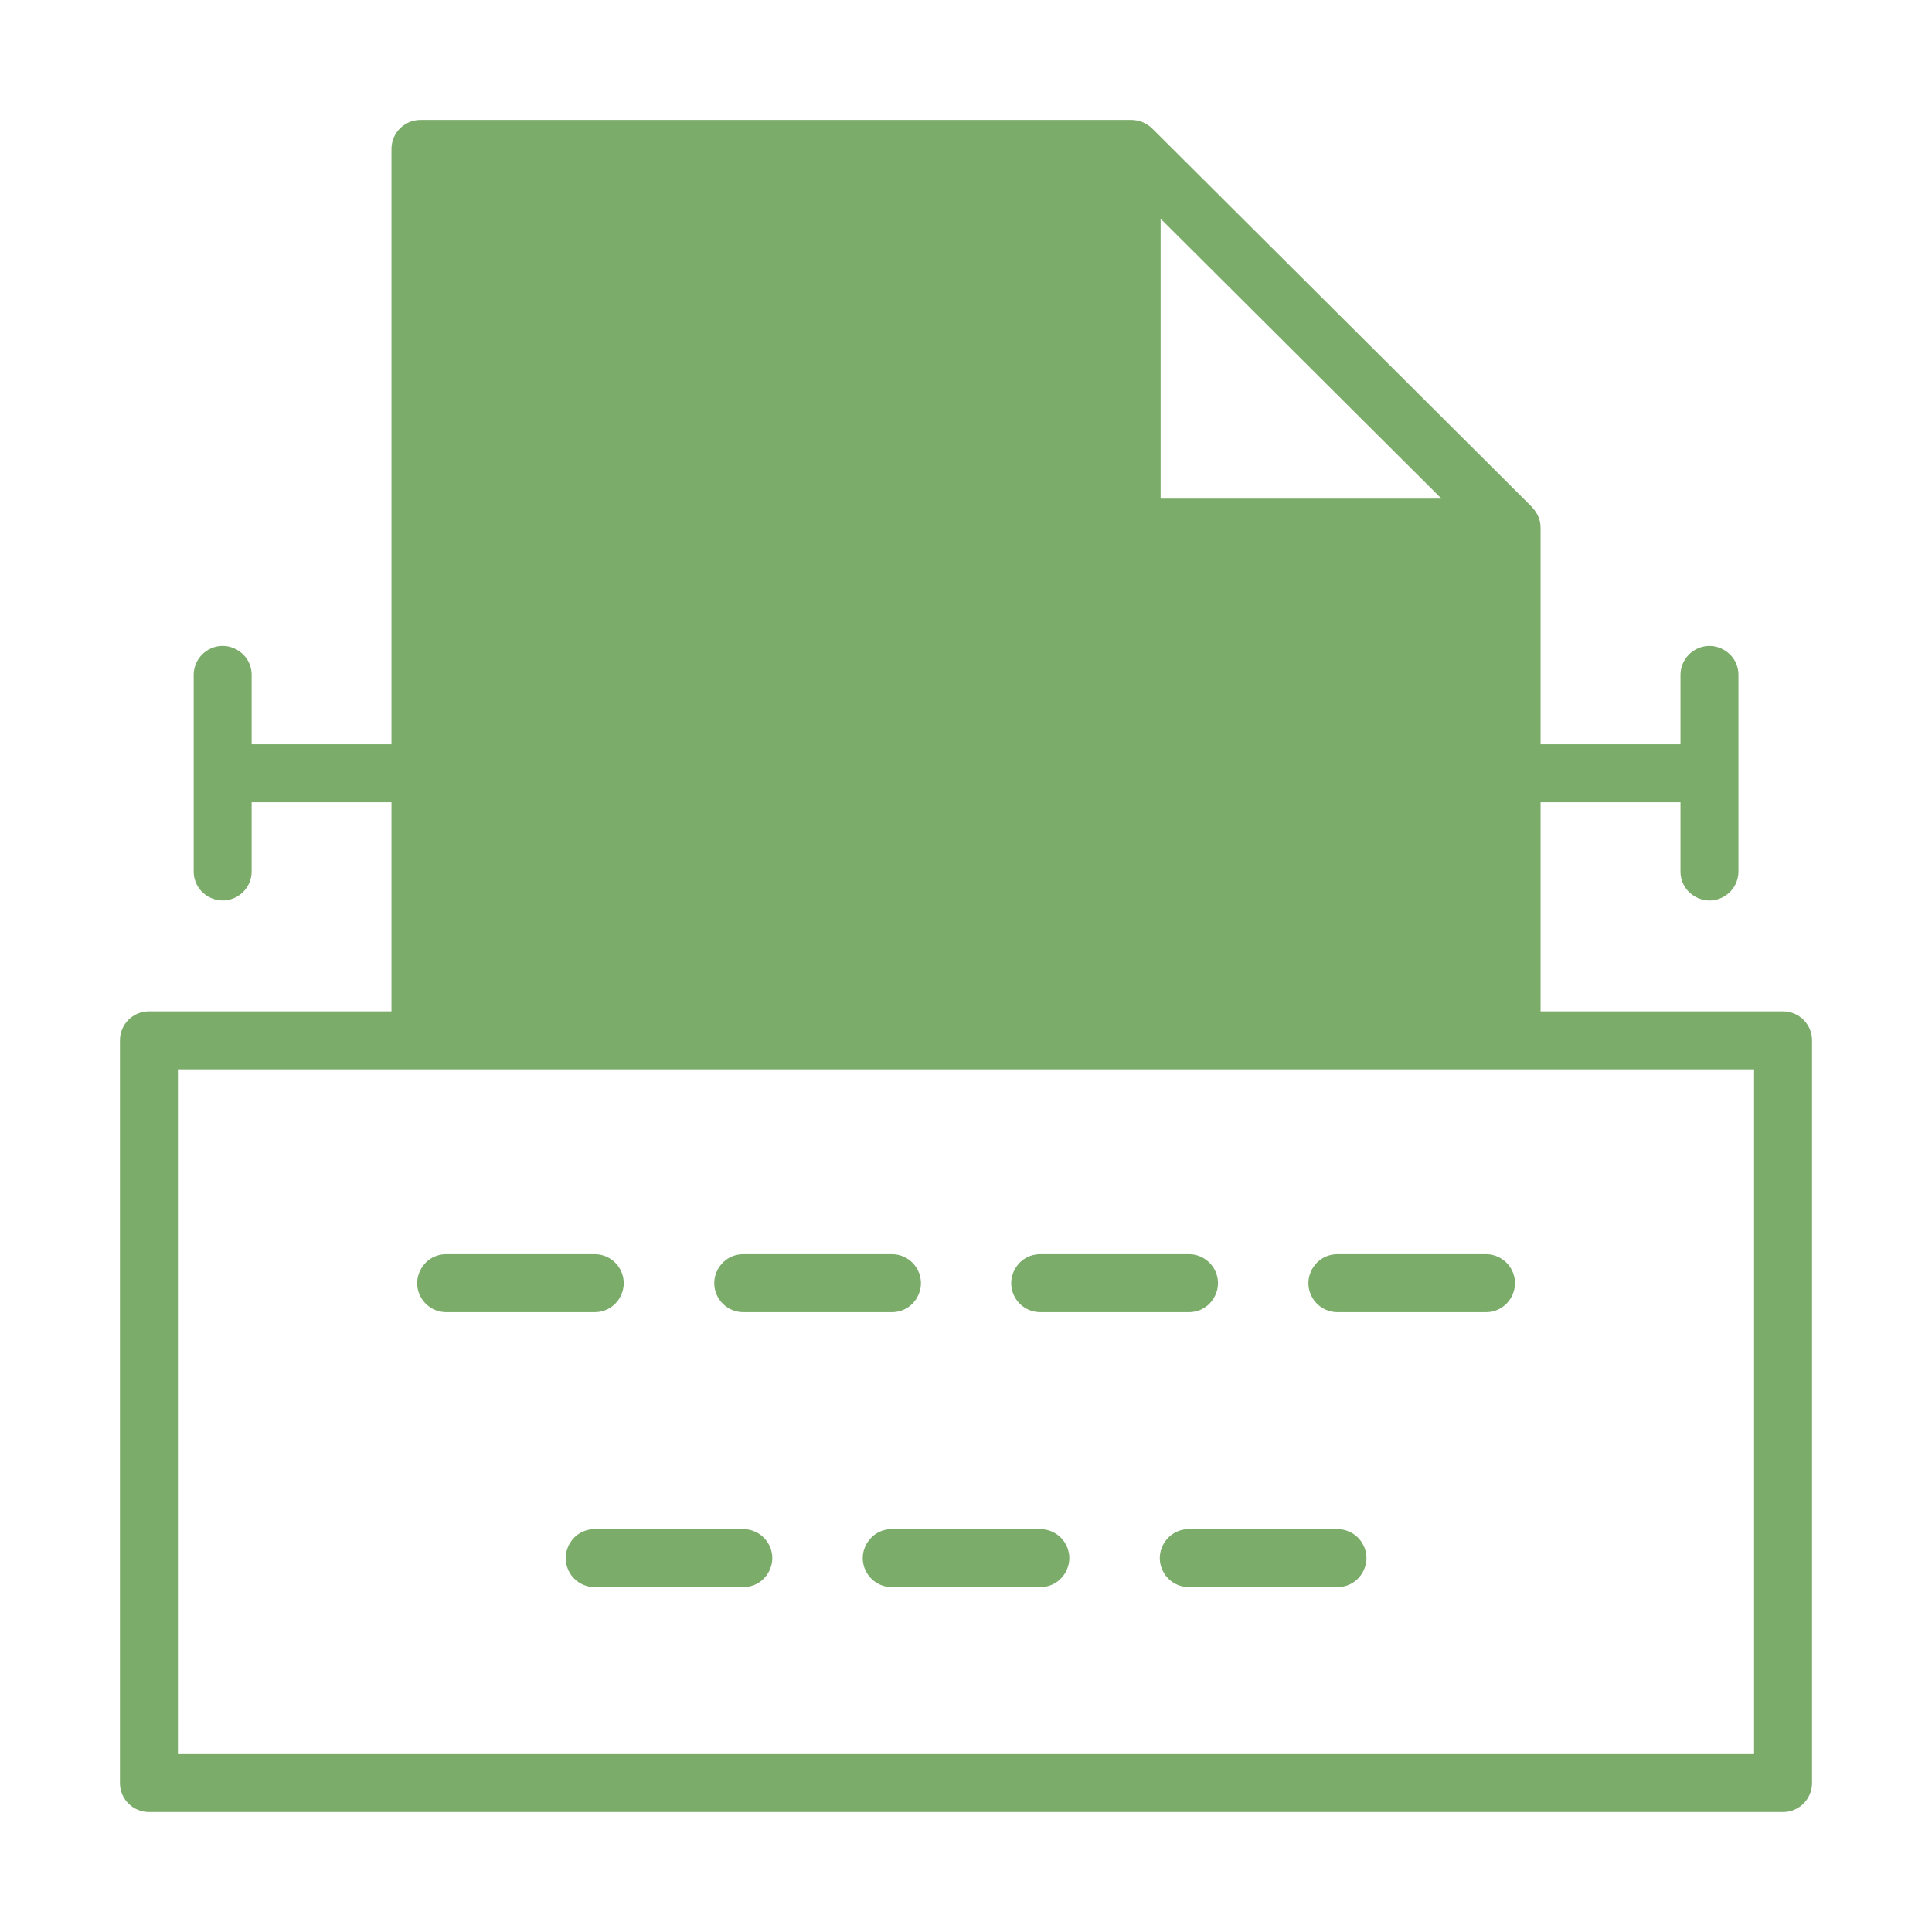
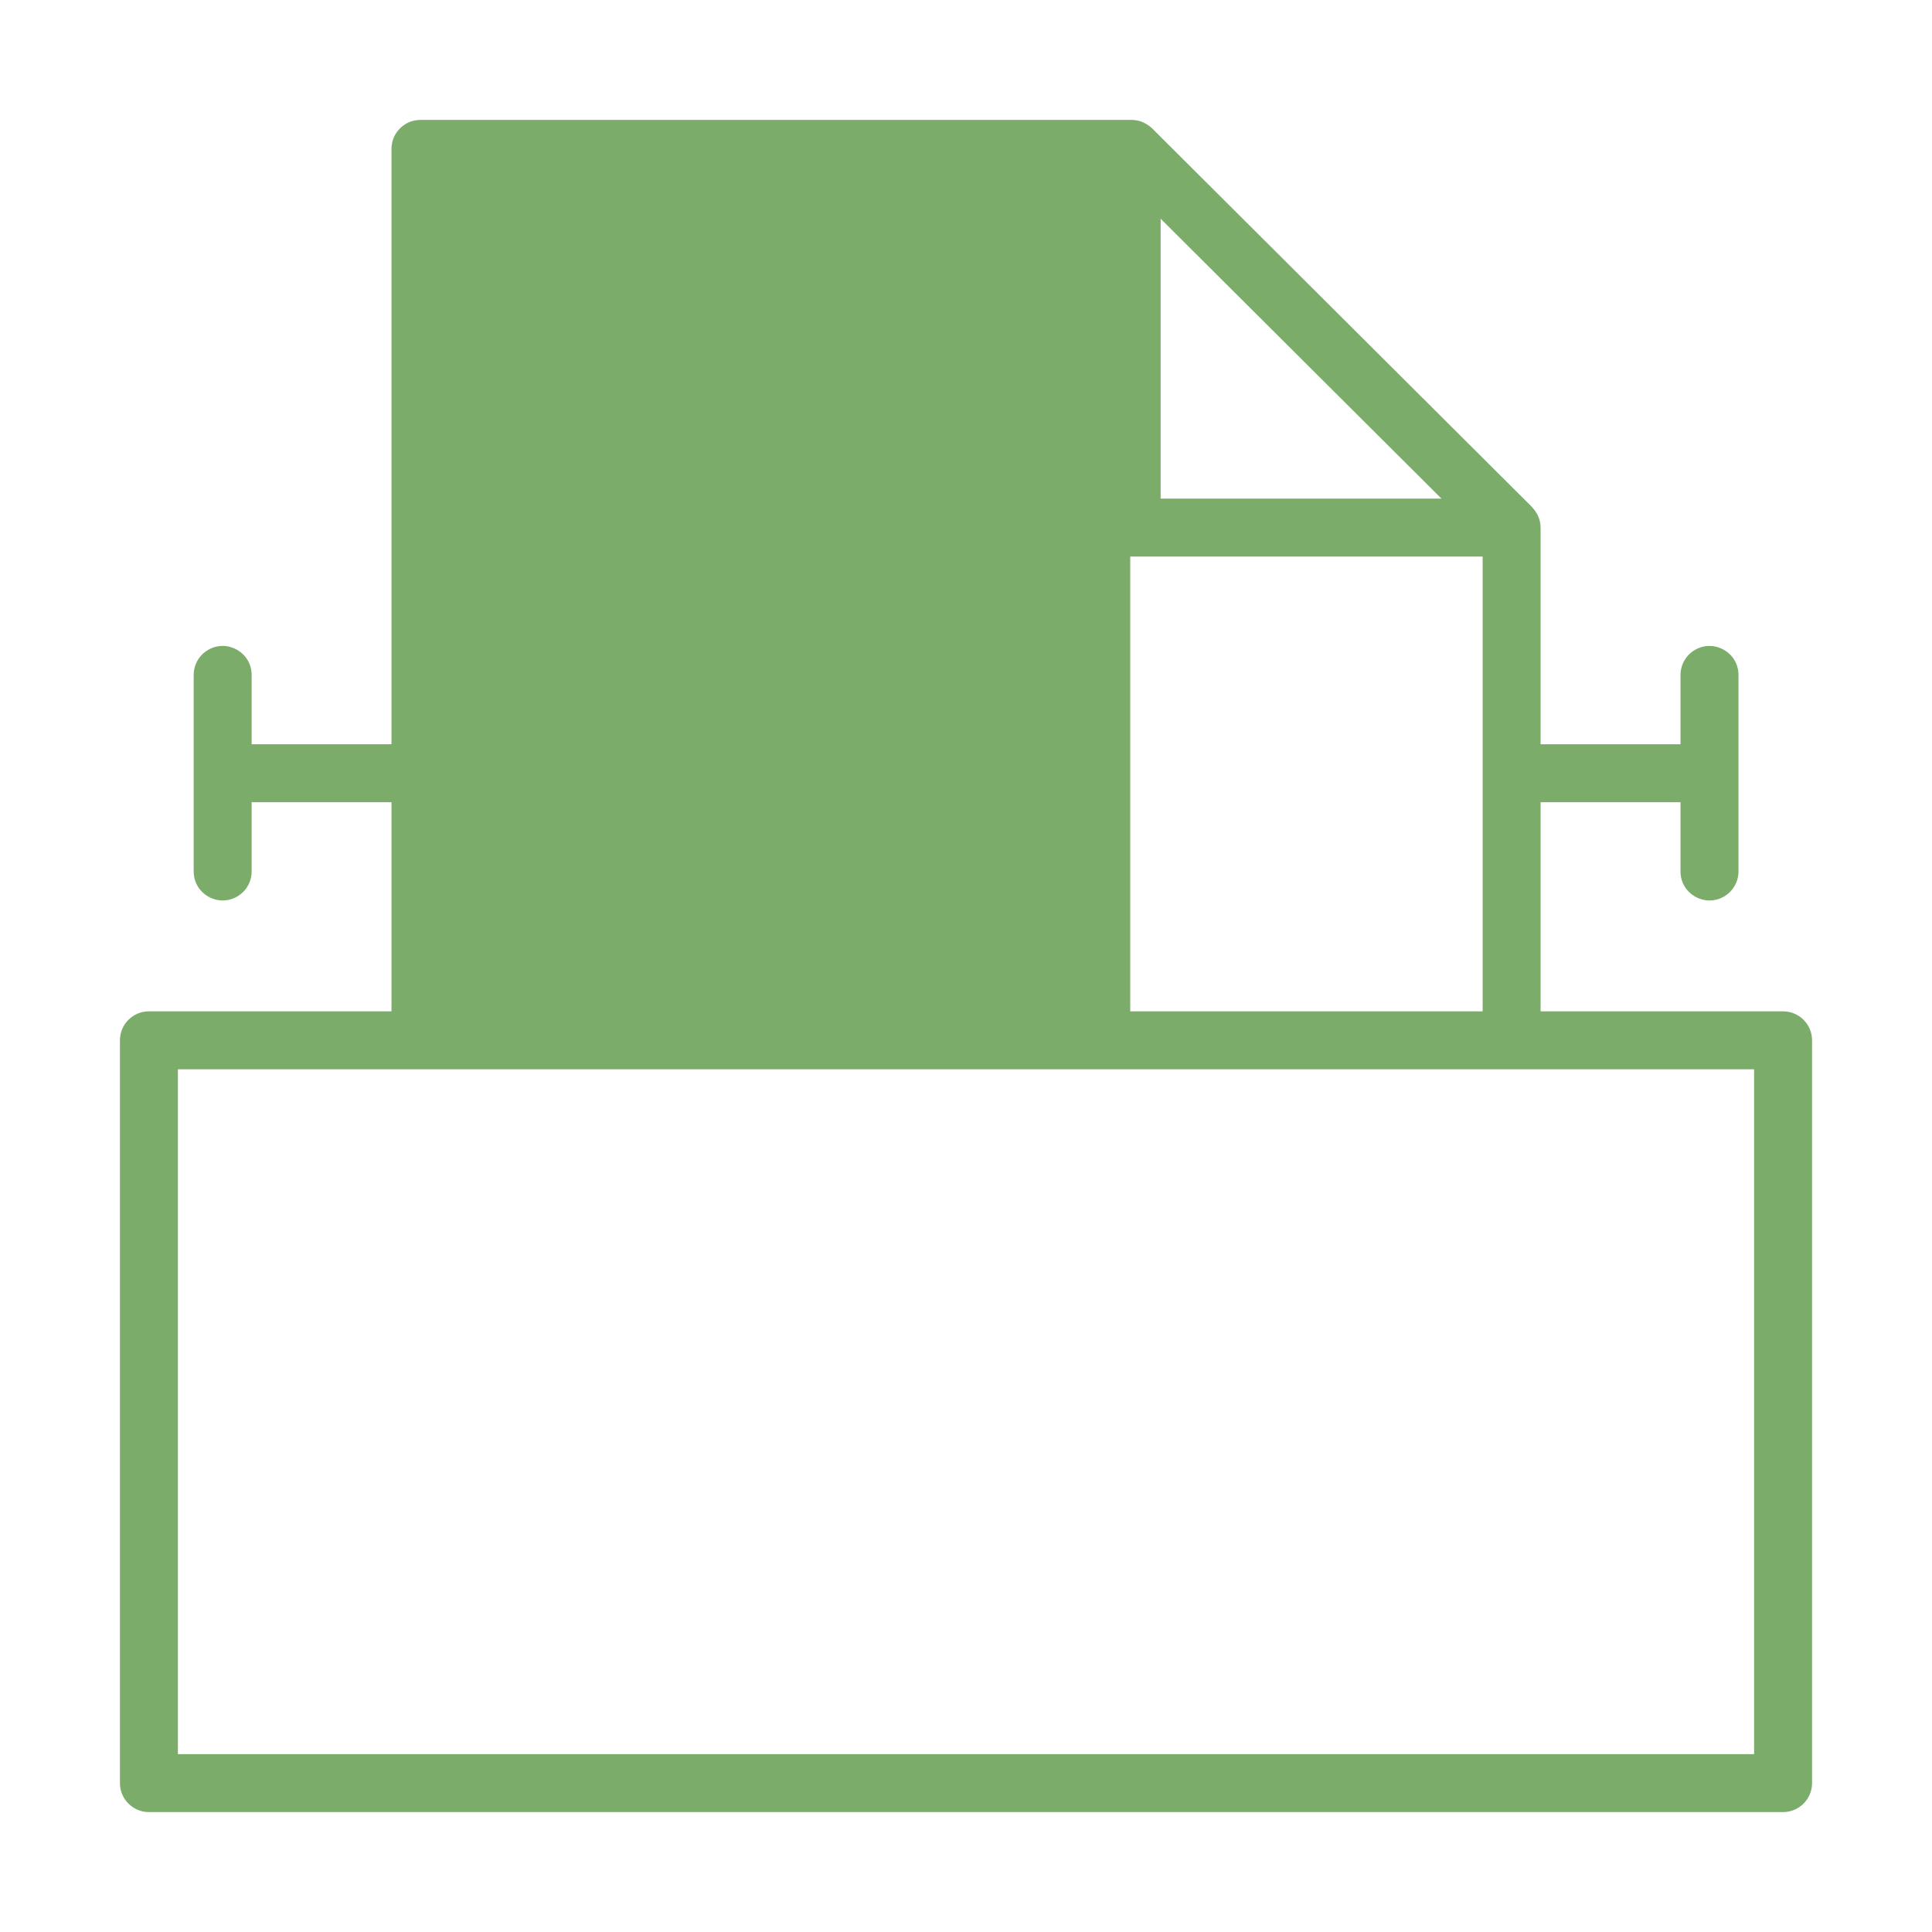
<svg xmlns="http://www.w3.org/2000/svg" viewBox="0 0 100.00 100.00" data-guides="{&quot;vertical&quot;:[],&quot;horizontal&quot;:[]}">
  <path fill="#7bac6a" stroke="#7bac6a" fill-opacity="1" stroke-width="0" stroke-opacity="1" alignment-baseline="baseline" baseline-shift="baseline" color="rgb(51, 51, 51)" fill-rule="evenodd" id="tSvg160e940702e" title="Path 55" d="M92.292 52.347C88.108 52.347 83.925 52.347 79.741 52.347C79.741 48.739 79.741 45.131 79.741 41.523C82.155 41.523 84.569 41.523 86.983 41.523C86.983 42.718 86.983 43.912 86.983 45.107C86.983 46.262 88.233 46.983 89.233 46.406C89.697 46.138 89.983 45.643 89.983 45.107C89.983 41.717 89.983 38.326 89.983 34.936C89.983 33.781 88.733 33.06 87.733 33.637C87.269 33.905 86.983 34.4 86.983 34.936C86.983 36.132 86.983 37.327 86.983 38.523C84.569 38.523 82.155 38.523 79.741 38.523C79.741 34.786 79.741 31.05 79.741 27.313C79.741 27.218 79.73 27.125 79.713 27.035C79.711 27.027 79.712 27.019 79.71 27.01C79.675 26.849 79.613 26.695 79.528 26.554C79.471 26.455 79.402 26.363 79.324 26.279C79.314 26.269 79.309 26.256 79.299 26.246C72.745 19.713 66.19 13.18 59.636 6.647C59.635 6.646 59.635 6.646 59.634 6.645C59.634 6.645 59.633 6.644 59.633 6.644C59.632 6.644 59.632 6.643 59.631 6.643C59.536 6.551 59.429 6.473 59.314 6.409C59.287 6.394 59.261 6.38 59.234 6.365C59.118 6.306 58.996 6.263 58.869 6.236C58.859 6.234 58.848 6.235 58.838 6.233C58.751 6.216 58.663 6.207 58.574 6.206C46.304 6.206 34.033 6.206 21.763 6.206C20.935 6.206 20.263 6.878 20.263 7.706C20.263 17.978 20.263 28.25 20.263 38.522C17.85 38.522 15.438 38.522 13.025 38.522C13.025 37.326 13.025 36.131 13.025 34.935C13.025 33.78 11.775 33.059 10.775 33.636C10.311 33.904 10.025 34.399 10.025 34.935C10.025 38.325 10.025 41.716 10.025 45.106C10.025 46.261 11.275 46.982 12.275 46.405C12.739 46.137 13.025 45.642 13.025 45.106C13.025 43.911 13.025 42.717 13.025 41.522C15.438 41.522 17.85 41.522 20.263 41.522C20.263 45.13 20.263 48.738 20.263 52.346C16.078 52.346 11.893 52.346 7.708 52.346C6.88 52.346 6.208 53.018 6.208 53.846C6.208 66.662 6.208 79.477 6.208 92.293C6.208 93.121 6.88 93.793 7.708 93.793C35.903 93.793 64.097 93.793 92.292 93.793C93.12 93.793 93.792 93.121 93.792 92.293C93.792 79.478 93.792 66.662 93.792 53.847C93.792 53.019 93.12 52.347 92.292 52.347ZM60.074 11.32C64.92 16.15 69.765 20.979 74.611 25.809C69.765 25.809 64.92 25.809 60.074 25.809C60.074 20.979 60.074 16.15 60.074 11.32ZM23.263 9.207C34.533 9.207 45.804 9.207 57.074 9.207C57.074 15.241 57.074 21.275 57.074 27.309C57.074 28.137 57.746 28.809 58.574 28.809C64.63 28.809 70.685 28.809 76.741 28.809C76.741 36.655 76.741 44.501 76.741 52.347C58.915 52.347 41.089 52.347 23.263 52.347C23.263 37.967 23.263 23.587 23.263 9.207ZM90.792 90.794C63.597 90.794 36.403 90.794 9.208 90.794C9.208 78.978 9.208 67.163 9.208 55.347C36.403 55.347 63.597 55.347 90.792 55.347C90.792 67.163 90.792 78.978 90.792 90.794Z" />
-   <path fill="#7bac6a" stroke="#7bac6a" fill-opacity="1" stroke-width="0" stroke-opacity="1" alignment-baseline="baseline" baseline-shift="baseline" color="rgb(51, 51, 51)" fill-rule="evenodd" id="tSvgcd0c622314" title="Path 56" d="M69.226 67.917C71.789 67.917 74.351 67.917 76.914 67.917C78.069 67.917 78.79 66.667 78.213 65.667C77.945 65.203 77.45 64.917 76.914 64.917C74.351 64.917 71.789 64.917 69.226 64.917C68.071 64.917 67.35 66.167 67.927 67.167C68.195 67.631 68.69 67.917 69.226 67.917ZM23.096 67.917C25.658 67.917 28.22 67.917 30.782 67.917C31.937 67.917 32.658 66.667 32.081 65.667C31.813 65.203 31.318 64.917 30.782 64.917C28.22 64.917 25.658 64.917 23.096 64.917C21.941 64.917 21.22 66.167 21.797 67.167C22.065 67.631 22.56 67.917 23.096 67.917ZM38.472 67.917C41.037 67.917 43.601 67.917 46.166 67.917C47.321 67.917 48.042 66.667 47.465 65.667C47.197 65.203 46.702 64.917 46.166 64.917C43.601 64.917 41.037 64.917 38.472 64.917C37.317 64.917 36.596 66.167 37.173 67.167C37.441 67.631 37.936 67.917 38.472 67.917ZM53.842 67.917C56.408 67.917 58.975 67.917 61.541 67.917C62.696 67.917 63.417 66.667 62.84 65.667C62.572 65.203 62.077 64.917 61.541 64.917C58.975 64.917 56.408 64.917 53.842 64.917C52.687 64.917 51.966 66.167 52.543 67.167C52.811 67.631 53.306 67.917 53.842 67.917ZM38.472 79.148C35.909 79.148 33.345 79.148 30.782 79.148C29.627 79.148 28.906 80.398 29.483 81.398C29.751 81.862 30.246 82.148 30.782 82.148C33.345 82.148 35.909 82.148 38.472 82.148C39.627 82.148 40.348 80.898 39.771 79.898C39.503 79.434 39.008 79.148 38.472 79.148ZM53.846 79.148C51.283 79.148 48.721 79.148 46.158 79.148C45.003 79.148 44.282 80.398 44.859 81.398C45.127 81.862 45.622 82.148 46.158 82.148C48.721 82.148 51.283 82.148 53.846 82.148C55.001 82.148 55.722 80.898 55.145 79.898C54.877 79.434 54.382 79.148 53.846 79.148ZM69.226 79.148C66.662 79.148 64.098 79.148 61.534 79.148C60.379 79.148 59.658 80.398 60.235 81.398C60.503 81.862 60.998 82.148 61.534 82.148C64.098 82.148 66.662 82.148 69.226 82.148C70.381 82.148 71.102 80.898 70.525 79.898C70.257 79.434 69.762 79.148 69.226 79.148Z" />
  <path fill="#7bac6a" stroke="#7bac6a" fill-opacity="1" stroke-width="1" stroke-opacity="1" alignment-baseline="baseline" baseline-shift="baseline" color="rgb(51, 51, 51)" stroke-linecap="round" stroke-linejoin="round" id="tSvg124ee1b49df" title="Path 57" d="M36 23C36 23 36 23 36 22.93C35.93 33.453 36 22.93 35.93 33.453C36.203 34.703 35.93 33.453 36.203 34.703C37 37 36.203 34.703 37 37C37.07 37.57 37 37 37.07 37.57C37 42.07 37.07 37.57 37 42.07C37.07 40.25 37 42.07 37.07 40.25C37 40 37.07 40.25 37 40C36.203 39.25 37 40 36.203 39.25C35.93 38.773 36.203 39.25 35.93 38.773C36 36 35.93 38.773 36 36C36.797 34.5 36 36 36.797 34.5C37.07 33.477 36.797 34.5 37.07 33.477C37 27.93 37.07 33.477 37 27.93C36.938 29.062 37 27.93 36.938 29.062C38.07 28.977 36.938 29.062 38.07 28.977C38 29 38.07 28.977 38 29C37.93 36.5 38 29 37.93 36.5C38.203 37.5 37.93 36.5 38.203 37.5C39 39 38.203 37.5 39 39C39 41 39 39 39 41C39.203 41.32 39 41 39.203 41.32C40 42 39.203 41.32 40 42C40.07 42.273 40 42 40.07 42.273C40 43.07 40.07 42.273 40 43.07C40.07 42.344 40 43.07 40.07 42.344C40 42 40.07 42.344 40 42C39.203 40.664 40 42 39.203 40.664C39 40 39.203 40.664 39 40C38.93 39.234 39 40 38.93 39.234C39 7.859 38.93 39.234 39 7.859C39.07 8 39 7.859 39.07 8C38.5 7.875 39.07 8 38.5 7.875C38.084 7.904 38.5 7.875 38.084 7.904C37.93 8.336 38.084 7.904 37.93 8.336C38 10 37.93 8.336 38 10C37.93 31.188 38 10 37.93 31.188C38.084 33.775 37.93 31.188 38.084 33.775C38.797 36.891 38.084 33.775 38.797 36.891C39.07 39.094 38.797 36.891 39.07 39.094C39 47 39.07 39.094 39 47C38.93 47.023 39 47 38.93 47.023C40 47 38.93 47.023 40 47C39.867 47.023 40 47 39.867 47.023C39.227 47.07 39.867 47.023 39.227 47.07C39 47 39.227 47.07 39 47C38.93 46.844 39 47 38.93 46.844C39 46 38.93 46.844 39 46C38.93 44.594 39 46 38.93 44.594C39 44 38.93 44.594 39 44C39.797 41.914 39 44 39.797 41.914C40 41 39.797 41.914 40 41C40 36 40 41 40 36C41 31 40 36 41 31C41 27 41 31 41 27C41.203 26.359 41 27 41.203 26.359C42 25 41.203 26.359 42 25C42.07 24.453 42 25 42.07 24.453C42 22 42.07 24.453 42 22C42.07 28.953 42 22 42.07 28.953C42 30 42.07 28.953 42 30C41.203 33.07 42 30 41.203 33.07C40.93 34.82 41.203 33.07 40.93 34.82C41 42.07 40.93 34.82 41 42.07C41 42 41 42.07 41 42C41.07 42.07 41 42 41.07 42.07C40.273 41.414 41.07 42.07 40.273 41.414C40 41 40.273 41.414 40 41C39.438 39.75 40 41 39.438 39.75C39 38 39.438 39.75 39 38C39.047 34.297 39 38 39.047 34.297C38.82 31.727 39.047 34.297 38.82 31.727C37 24 38.82 31.727 37 24C36.93 23.133 37 24 36.93 23.133C37 17.93 36.93 23.133 37 17.93C37.07 18 37 17.93 37.07 18C36.203 17.93 37.07 18 36.203 17.93C36 18 36.203 17.93 36 18C35.93 18.18 36 18 35.93 18.18C36 36.125 35.93 18.18 36 36.125C35.952 19.613 36 36.125 35.952 19.613C36.203 18.039 35.952 19.613 36.203 18.039C37 16 36.203 18.039 37 16C37.07 15.203 37 16 37.07 15.203C37 10.93 37.07 15.203 37 10.93C37 34.07 37 10.93 37 34.07C37.07 34 37 34.07 37.07 34C35.938 34.062 37.07 34 35.938 34.062C36.062 33.625 35.938 34.062 36.062 33.625C36 33 36.062 33.625 36 33C35 31 36 33 35 31C34.18 28.117 35 31 34.18 28.117C34 27 34.18 28.117 34 27C33.953 25.82 34 27 33.953 25.82C34 22 33.953 25.82 34 22C33.084 17.529 34 22 33.084 17.529C32.93 16.086 33.084 17.529 32.93 16.086C33.07 12.406 32.93 16.086 33.07 12.406C33 12 33.07 12.406 33 12C32.797 11.656 33 12 32.797 11.656C31.93 10.93 32.797 11.656 31.93 10.93C32 11 31.93 10.93 32 11C32 10.93 32 11 32 10.93C31.93 17.203 32 10.93 31.93 17.203C32 18 31.93 17.203 32 18C33 21 32 18 33 21C33 24 33 21 33 24C34 28 33 24 34 28C34.07 28.844 34 28 34.07 28.844C33.938 32.125 34.07 28.844 33.938 32.125C34 33 33.938 32.125 34 33C34.203 33.32 34 33 34.203 33.32C35 34 34.203 33.32 35 34C35.07 34.273 35 34 35.07 34.273C35 35.07 35.07 34.273 35 35.07C34.93 32.664 35 35.07 34.93 32.664C35.375 30.25 34.93 32.664 35.375 30.25C36 28 35.375 30.25 36 28C38 22 36 28 38 22C38.882 16.606 38 22 38.882 16.606C39.25 15.016 38.882 16.606 39.25 15.016C40 13 39.25 15.016 40 13C41 11 40 13 41 11C41.07 10.656 41 11 41.07 10.656C41 10 41 10 41 10" />
  <path fill="#7bac6a" stroke="#7bac6a" fill-opacity="1" stroke-width="1" stroke-opacity="1" alignment-baseline="baseline" baseline-shift="baseline" color="rgb(51, 51, 51)" id="tSvgc9b0f41a06" title="Rectangle 1" d="M22 7C33.667 7 45.333 7 57 7C57 17.667 57 28.333 57 39C45.333 39 33.667 39 22 39C22 28.333 22 17.667 22 7" style="transform-origin: -5910.5px -4927px;" />
  <path fill="#7bac6a" stroke="#7bac6a" fill-opacity="1" stroke-width="1" stroke-opacity="1" alignment-baseline="baseline" baseline-shift="baseline" color="rgb(51, 51, 51)" id="tSvg167ca3aa6ea" title="Rectangle 2" d="M23 27C34.667 27 46.333 27 58 27C58 35.667 58 44.333 58 53C46.333 53 34.667 53 23 53C23 44.333 23 35.667 23 27" style="transform-origin: -5909.5px -4910px;" />
-   <path fill="#7bac6a" stroke="#7bac6a" fill-opacity="1" stroke-width="1" stroke-opacity="1" alignment-baseline="baseline" baseline-shift="baseline" color="rgb(51, 51, 51)" id="tSvg18271a7f148" title="Rectangle 3" d="M55 28C62.333 28 69.667 28 77 28C77 36 77 44 77 52C69.667 52 62.333 52 55 52C55 44 55 36 55 28" style="transform-origin: -5884px -4910px;" />
  <defs />
</svg>